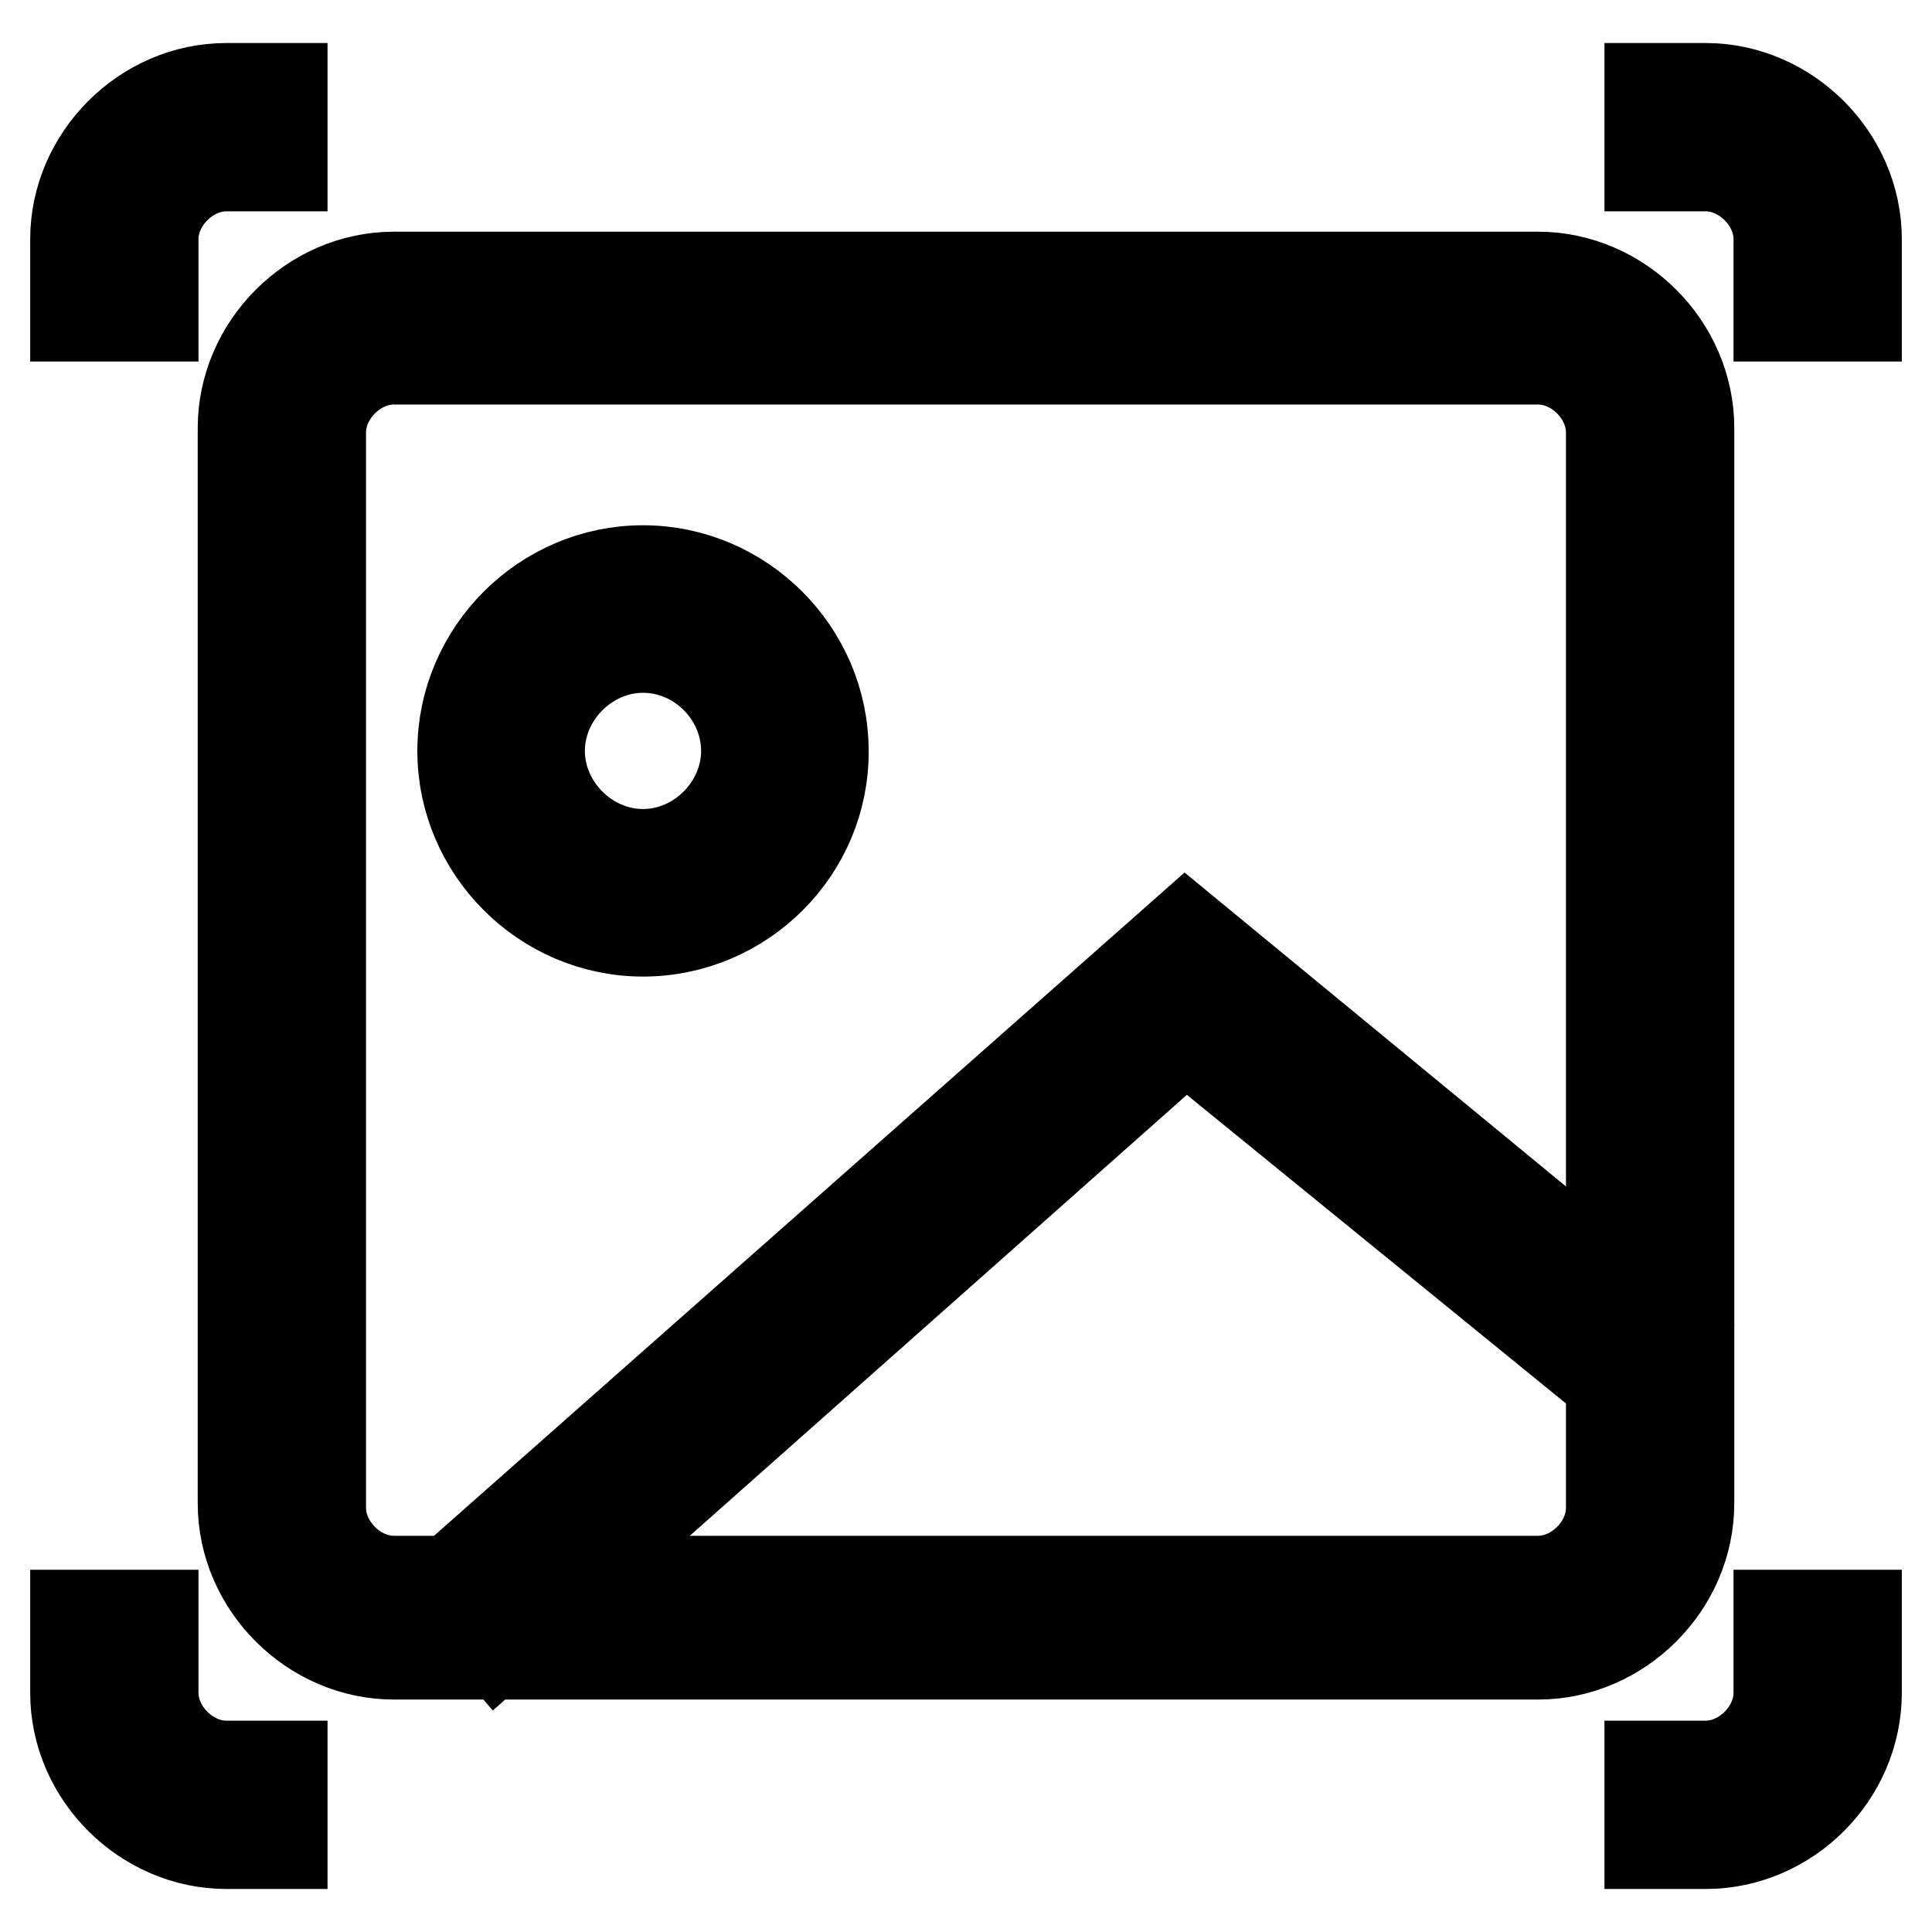
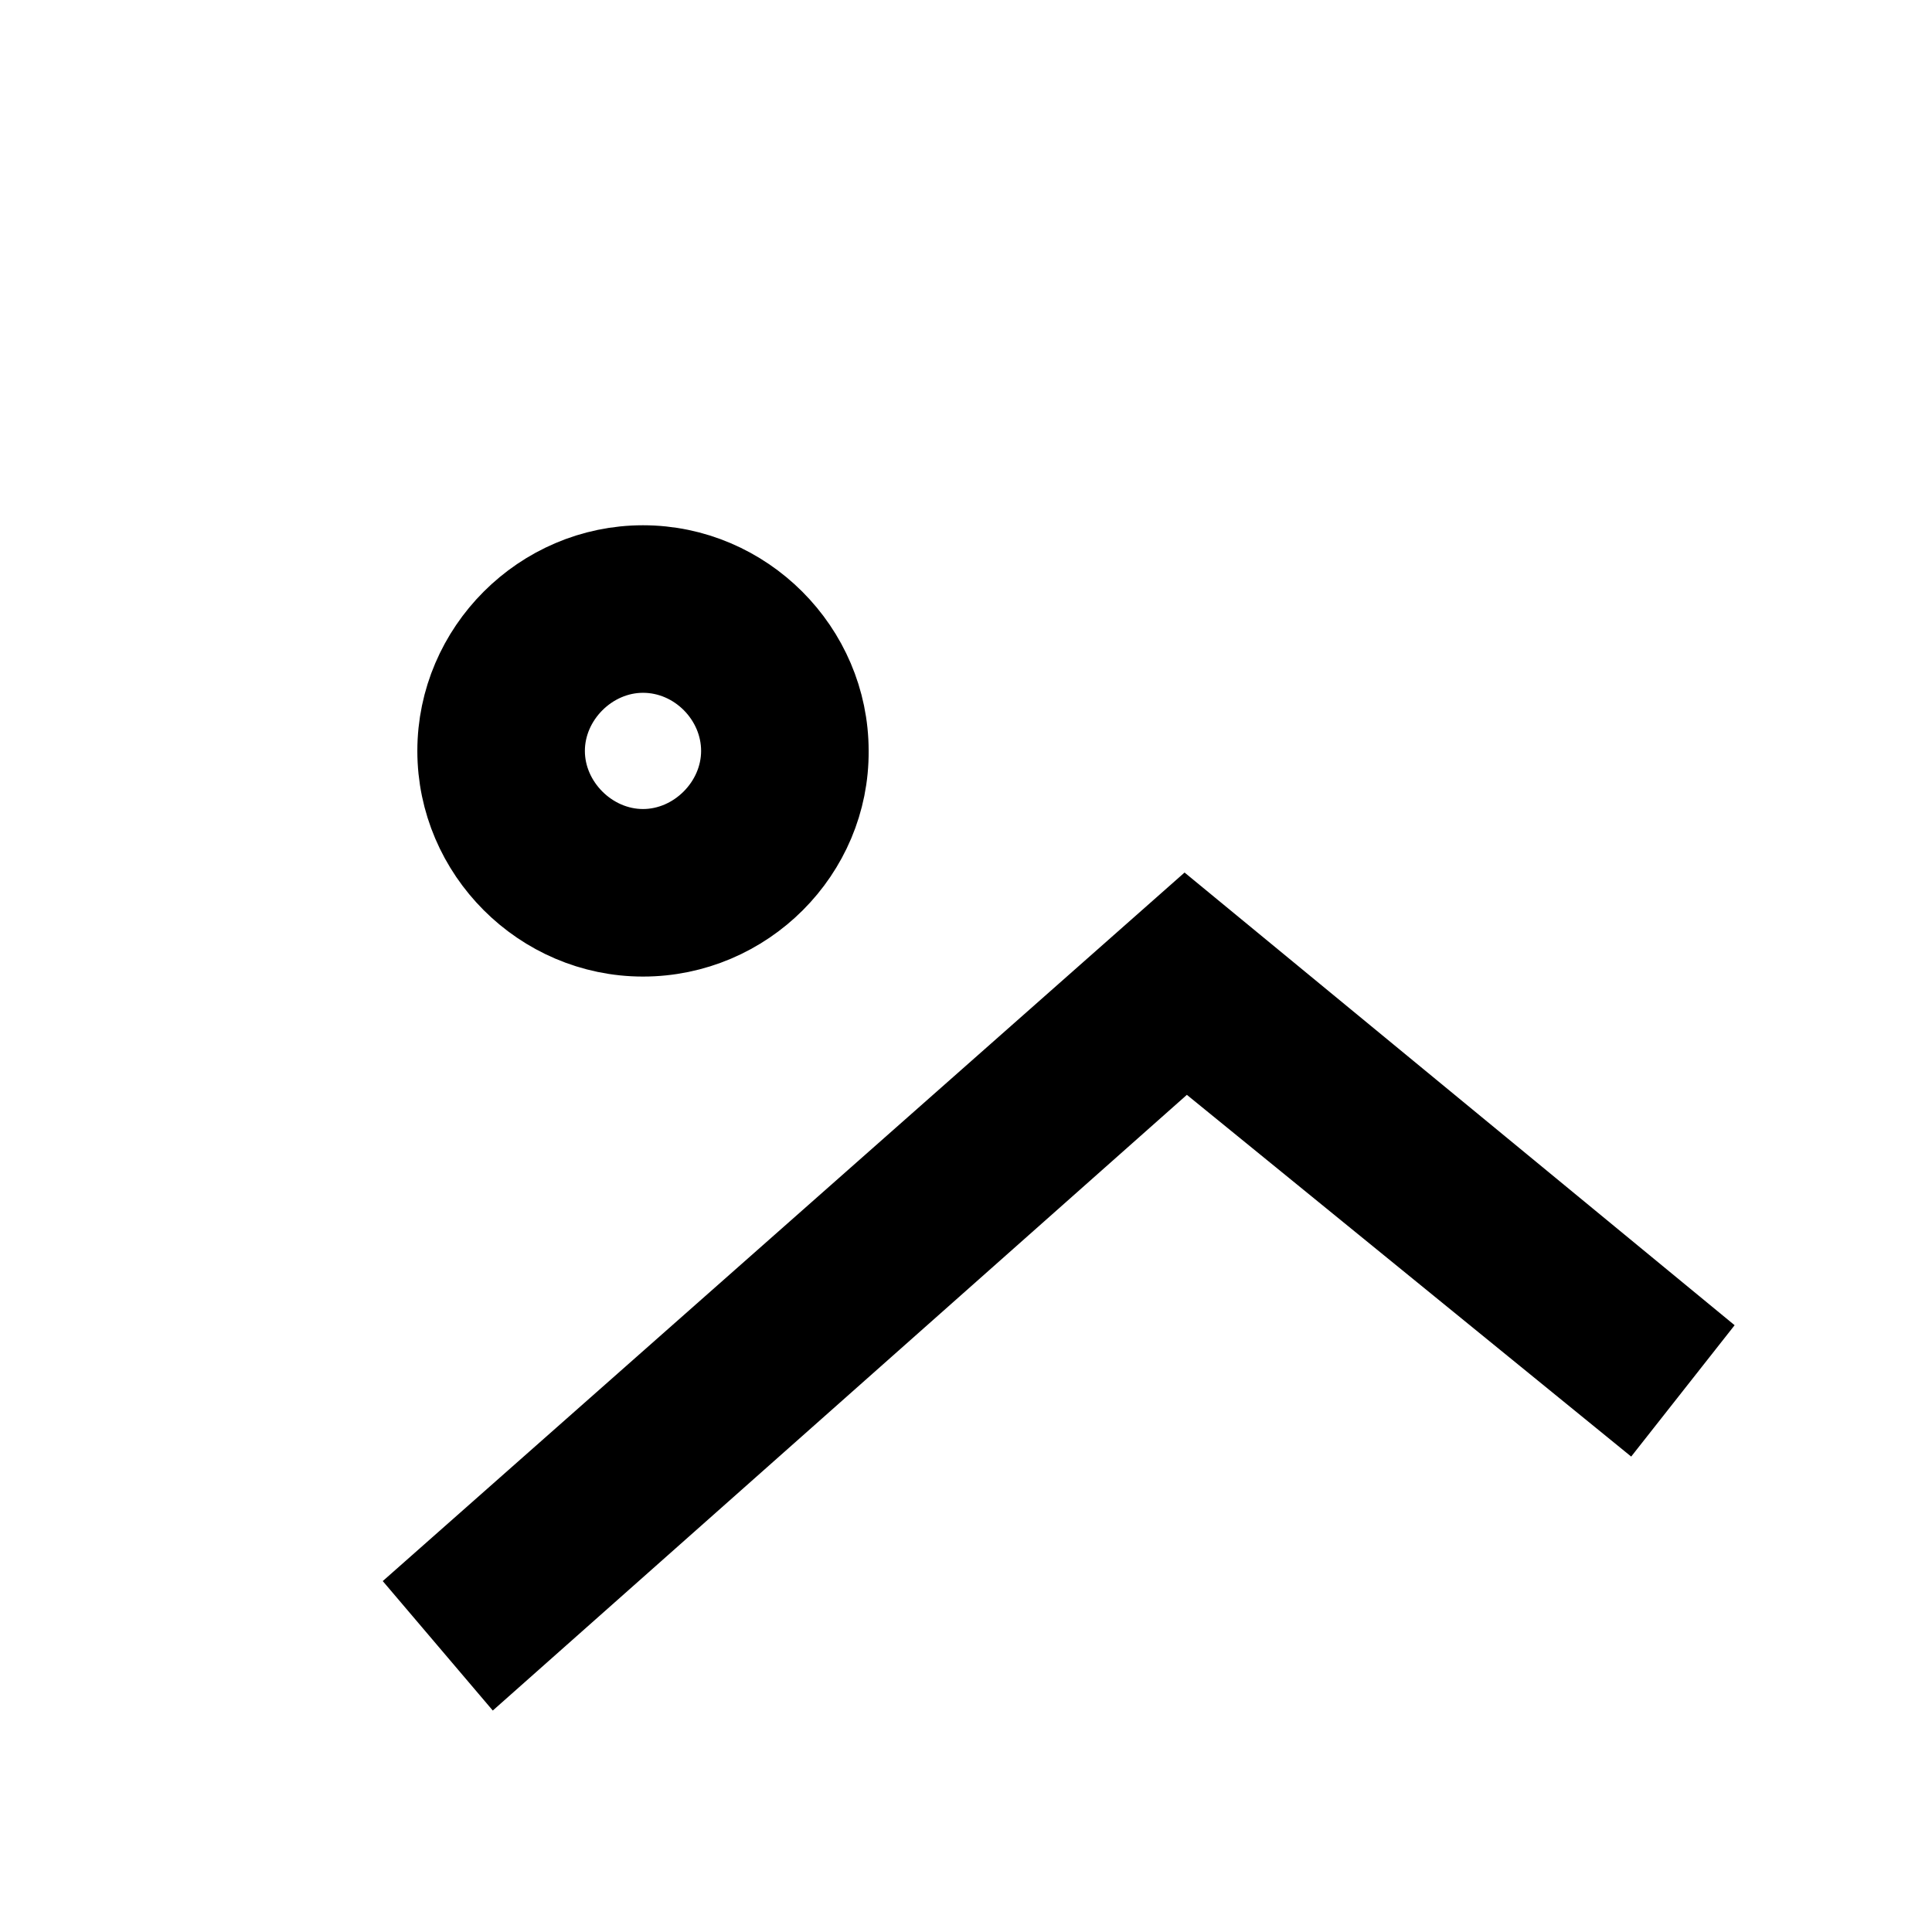
<svg xmlns="http://www.w3.org/2000/svg" version="1.1" x="0px" y="0px" viewBox="0 0 256 256" enable-background="new 0 0 256 256" xml:space="preserve">
  <g>
-     <path stroke-width="12" fill-opacity="0" stroke="#000000" d="M203.8,219.2H52.2c-10.8,0-20-9.1-20-20V56.7c0-10.8,9.1-20,20-20h151.6c10.8,0,20,9.1,20,20v142.5 C223.8,210.1,214.6,219.2,203.8,219.2z M52.2,47.6c-5.1,0-9.7,4.6-9.7,9.7v142.5c0,5.1,4.6,9.7,9.7,9.7h151.6 c5.1,0,9.7-4.6,9.7-9.7V57.3c0-5.1-4.6-9.7-9.7-9.7H52.2z M246,41.9h-10.3V31.7c0-5.1-4.6-9.7-9.7-9.7h-7.4V11.7h7.4 c10.8,0,20,9.1,20,20V41.9z M37.4,244.3H30c-10.8,0-20-9.1-20-20v-10.3h10.3v10.3c0,5.1,4.6,9.7,9.7,9.7h7.4V244.3z M20.3,41.9H10 V31.7c0-10.8,9.1-20,20-20h7.4V22H30c-5.1,0-9.7,4.6-9.7,9.7V41.9z M226,244.3h-7.4V234h7.4c5.1,0,9.7-4.6,9.7-9.7v-10.3H246v10.3 C246,235.2,236.9,244.3,226,244.3z" />
    <path stroke-width="12" fill-opacity="0" stroke="#000000" d="M85.2,123.4c-13.1,0-23.9-10.8-23.9-23.9c0-13.1,10.8-23.9,23.9-23.9c13.1,0,23.9,10.8,23.9,23.9 C109.2,112.6,98.4,123.4,85.2,123.4z M85.2,85.8c-7.4,0-13.7,6.3-13.7,13.7c0,7.4,6.3,13.7,13.7,13.7c7.4,0,13.7-6.3,13.7-13.7 C98.9,92.1,92.7,85.8,85.2,85.8z M65.9,218.1l-6.8-8l98-86.6l64.4,53l-6.3,8l-58.1-47.3L65.9,218.1z" />
  </g>
</svg>